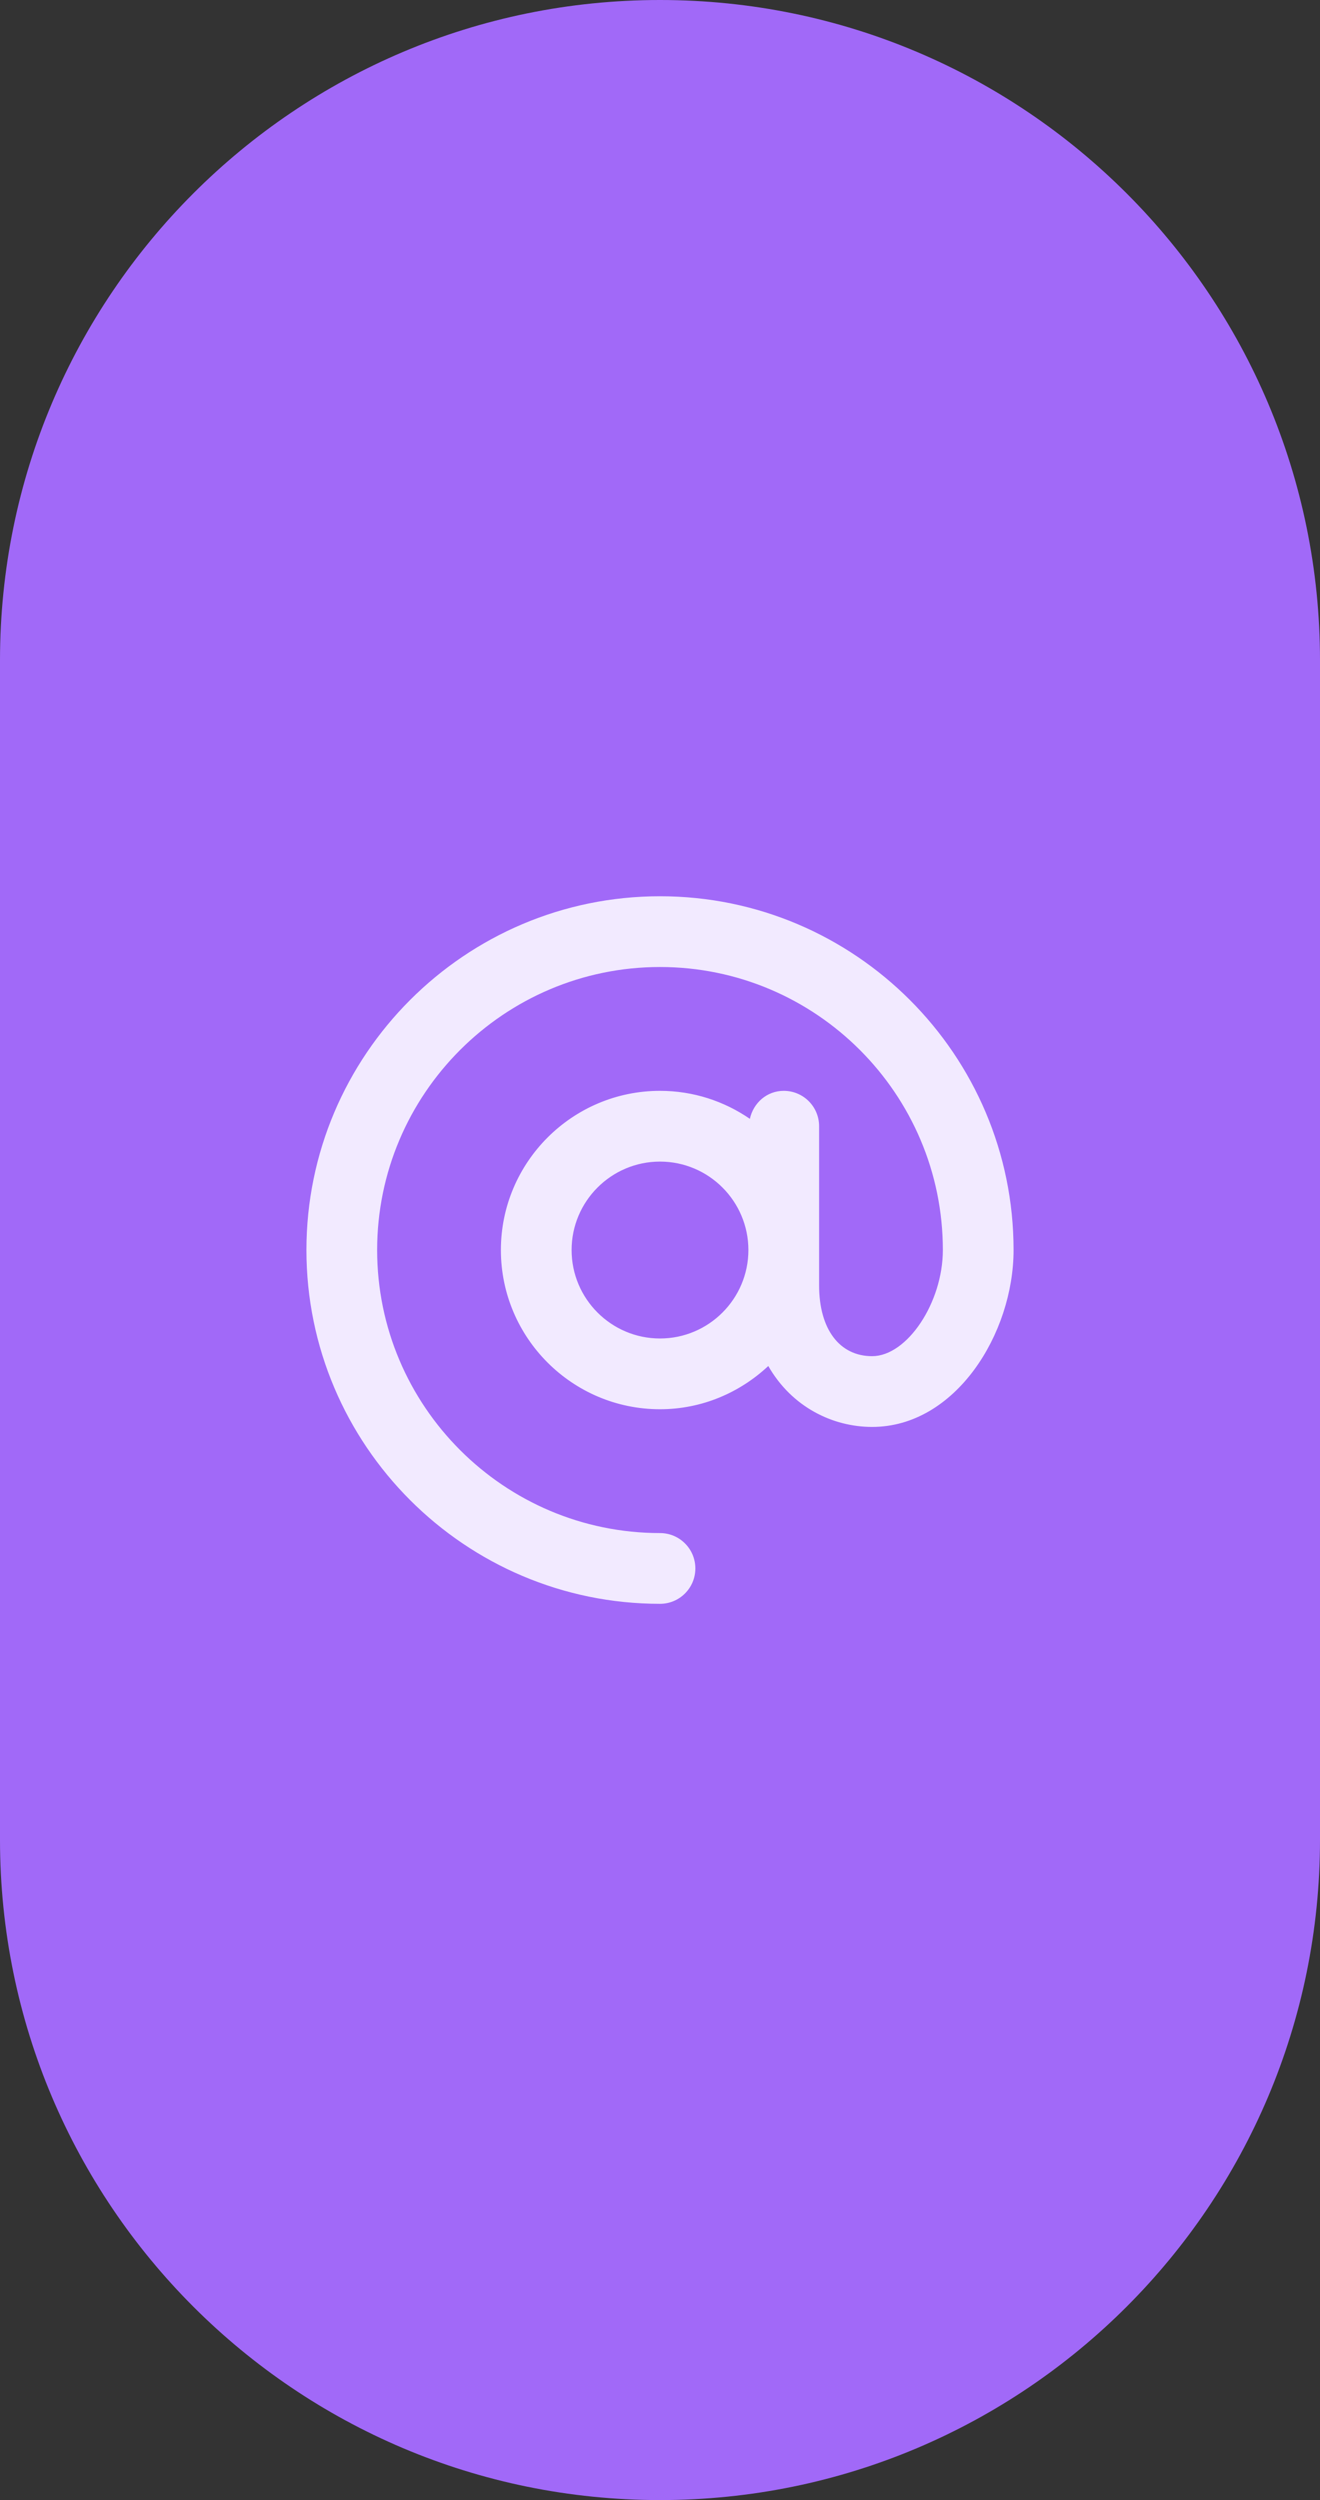
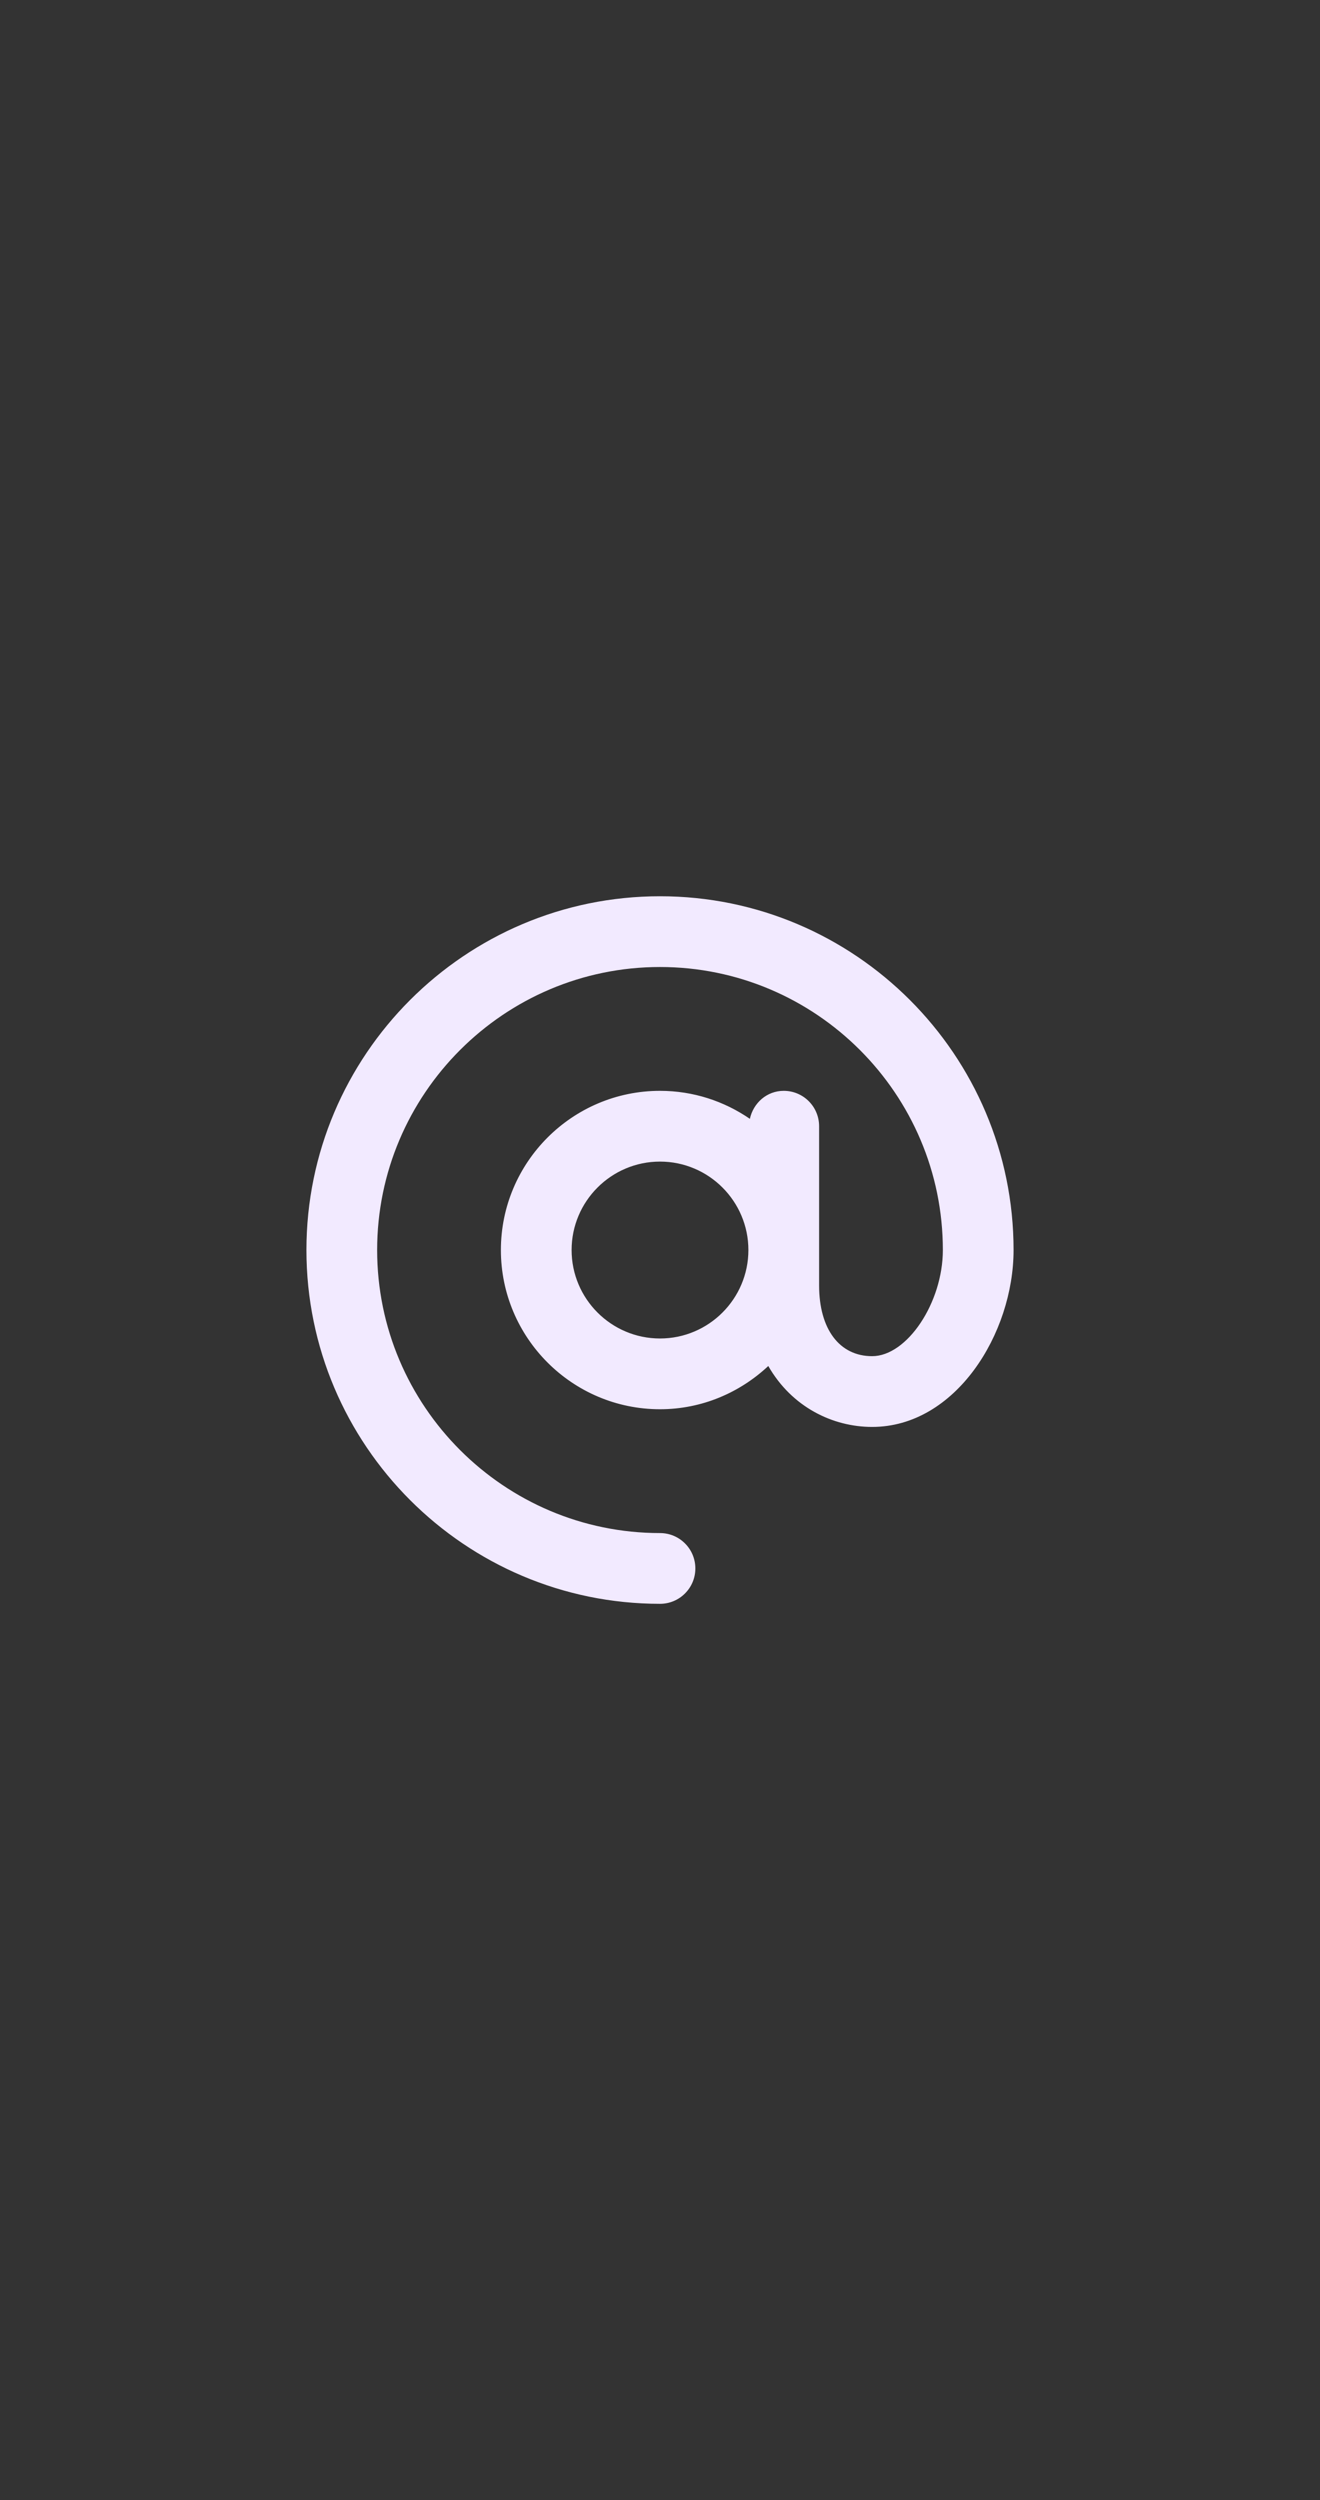
<svg xmlns="http://www.w3.org/2000/svg" width="56" height="106" viewBox="0 0 56 106" fill="none">
  <rect x="0" y="0" width="56" height="106" fill="#333333" stroke="none" />
-   <path d="M0 28C0 12.536 12.536 0 28 0V0C43.464 0 56 12.536 56 28V78C56 93.464 43.464 106 28 106V106C12.536 106 0 93.464 0 78V28Z" fill="#A169F8" />
  <path d="M28 38C19.729 38 13 44.729 13 53C13 61.271 19.729 68 28 68C28.829 68 29.5 67.328 29.5 66.5C29.5 65.672 28.829 65 28 65C21.384 65 16 59.617 16 53C16 46.383 21.384 41 28 41C34.617 41 40 46.383 40 53C40 55.229 38.485 57.5 37 57.5C35.612 57.5 34.75 56.351 34.75 54.5V47.75C34.75 46.922 34.08 46.25 33.25 46.25C32.532 46.25 31.96 46.764 31.813 47.438C30.727 46.691 29.415 46.25 28 46.25C24.279 46.25 21.25 49.279 21.25 53C21.25 56.721 24.279 59.75 28 59.75C29.779 59.75 31.387 59.045 32.594 57.917C33.593 59.661 35.331 60.5 37 60.5C40.535 60.5 43 56.547 43 53C43 44.729 36.271 38 28 38ZM28 56.75C25.931 56.75 24.25 55.067 24.25 53C24.25 50.933 25.931 49.25 28 49.25C30.069 49.25 31.75 50.933 31.75 53C31.75 55.067 30.069 56.75 28 56.75Z" fill="#F2EAFF" />
</svg>